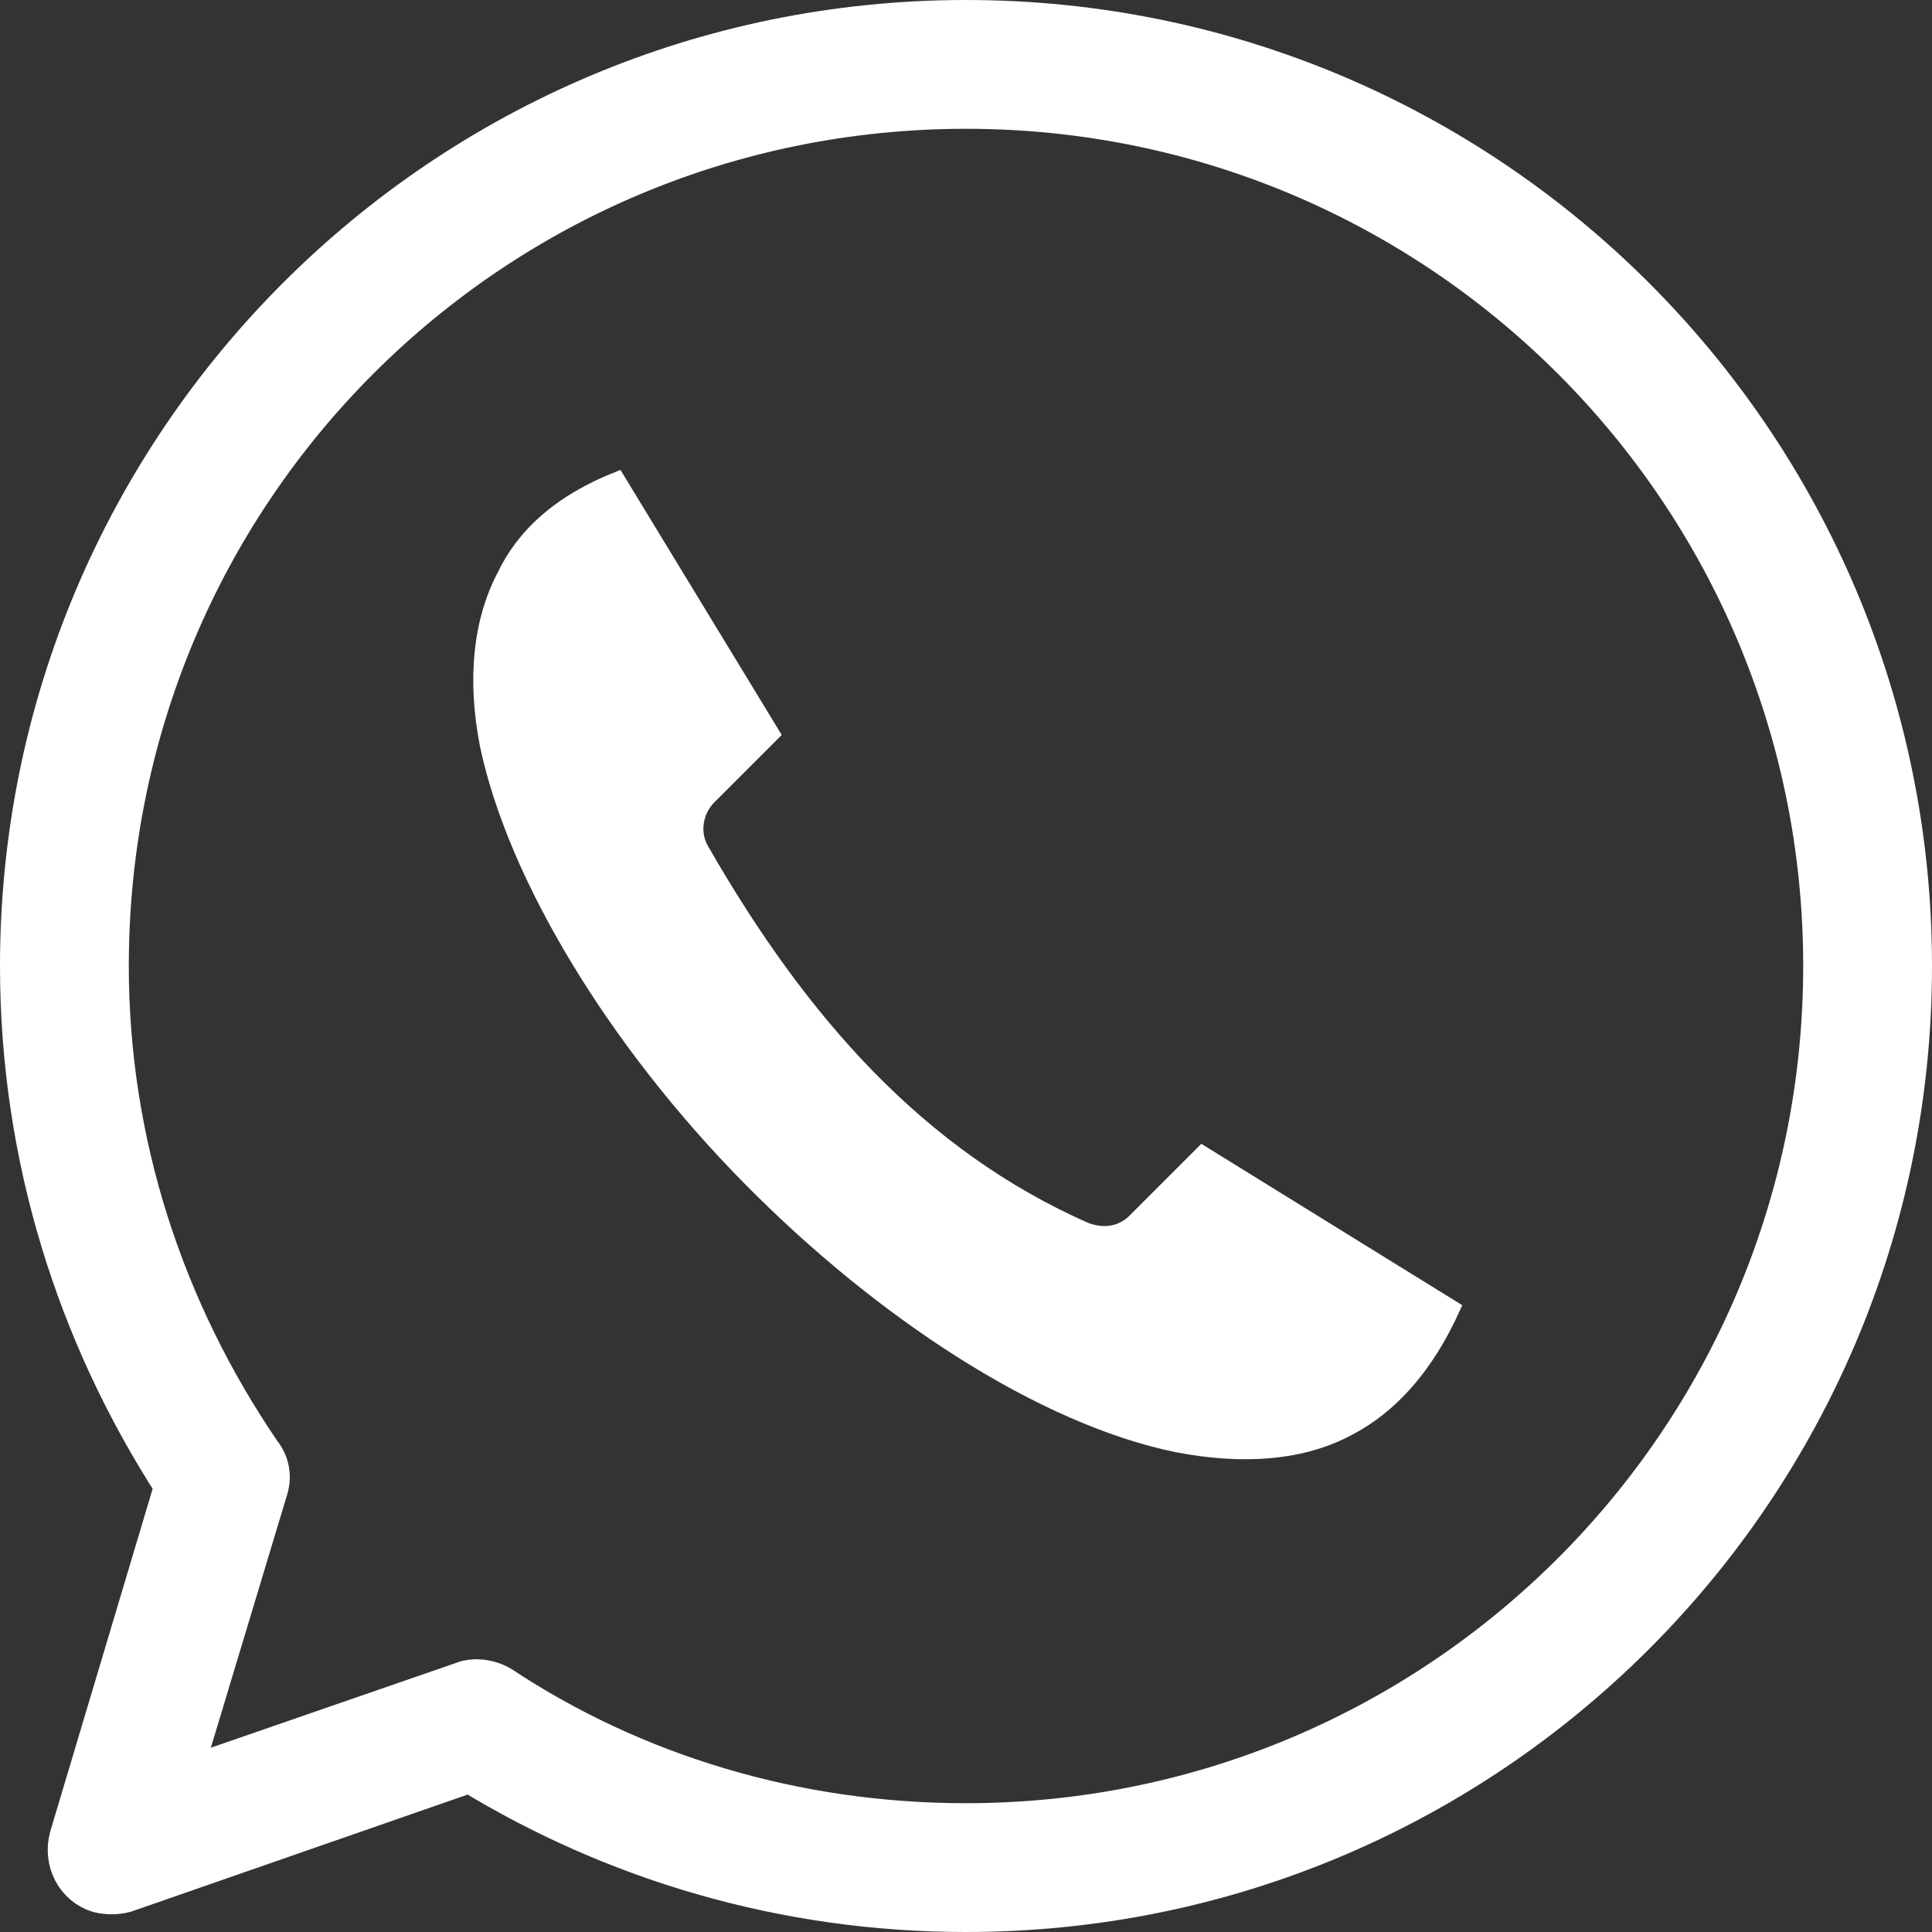
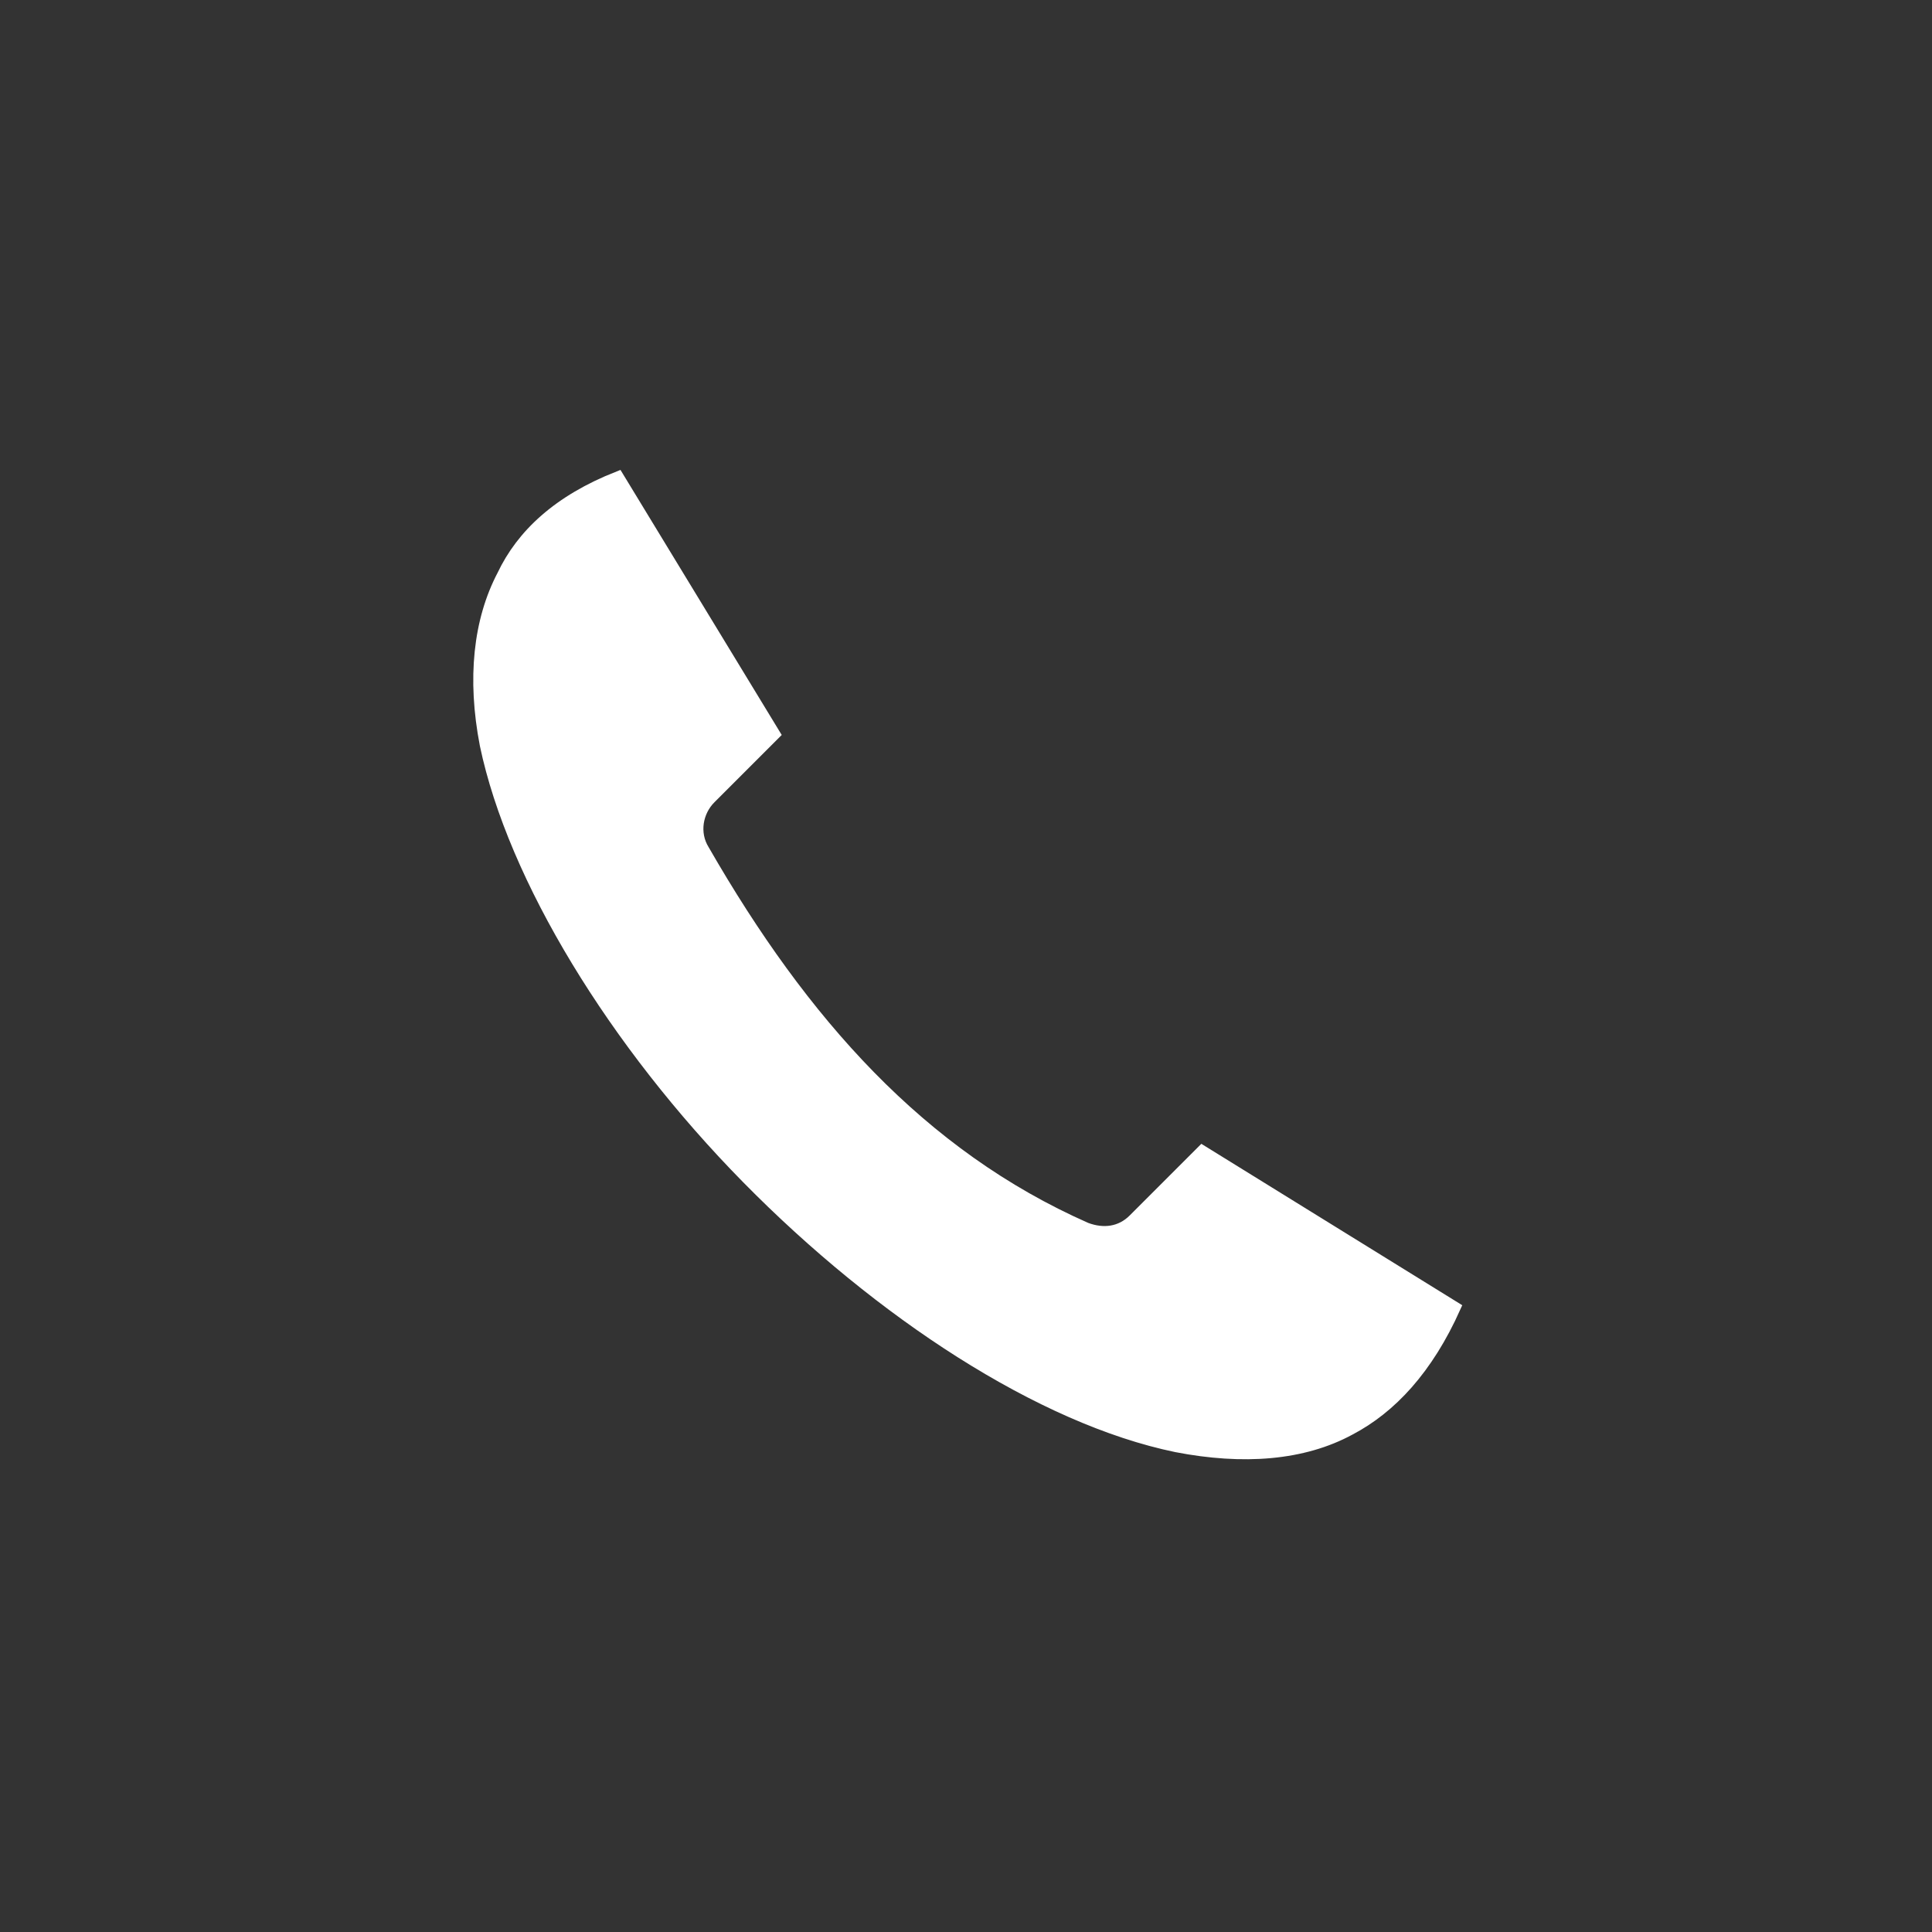
<svg xmlns="http://www.w3.org/2000/svg" version="1.1" id="Layer_1" x="0px" y="0px" viewBox="0 0 90 90" style="enable-background:new 0 0 90 90;" xml:space="preserve">
  <rect x="0" y="0" width="90" height="90" fill="#333333" stroke="none" />
  <style type="text/css">
	.st0{fill-rule:evenodd;clip-rule:evenodd;fill:#FFFFFF;stroke:#FFFFFF;stroke-width:0.5;stroke-miterlimit:10;}
	.st1{fill-rule:evenodd;clip-rule:evenodd;fill:#FFFFFF;stroke:#FFFFFF;stroke-width:2;stroke-miterlimit:10;}
</style>
  <g>
    <path class="st0" d="M28.8,22.2l7.3,12l-3,3c-0.6,0.6-0.8,1.6-0.3,2.4c4.6,8,10.1,14.2,17.8,17.6c0.8,0.3,1.6,0.2,2.2-0.4l3.2-3.2   l11.8,7.3c-1.3,2.9-3,4.7-4.9,5.7c-2.2,1.2-5,1.4-8.1,0.8c-6.3-1.3-13.8-6.2-20-12.5s-10.9-14-12.2-20.2c-0.6-3.1-0.3-5.8,0.8-7.9   C24.3,24.9,26,23.3,28.8,22.2L28.8,22.2z" />
-     <path class="st1" d="M45,1C20.7,1,1,20.7,1,45c0,8.8,2.6,17.1,7.2,24.2L3.3,85.6c-0.3,1.1,0.3,2.2,1.3,2.5c0.4,0.1,0.8,0.1,1.2,0   l16.1-5.6C28.6,86.6,36.5,89,45,89c24.3,0,44-19.7,44-44C89,20.7,69.3,1,45,1L45,1z M45,5c22.1,0,40,17.9,40,40S67.1,85,45,85   c-8,0-15.5-2.3-21.7-6.4c-0.5-0.3-1.2-0.4-1.7-0.2L8.3,83l4.1-13.6c0.2-0.6,0.1-1.2-0.3-1.7C7.6,61.1,5,53.3,5,45   C5,22.8,22.9,5,45,5L45,5z" />
  </g>
</svg>